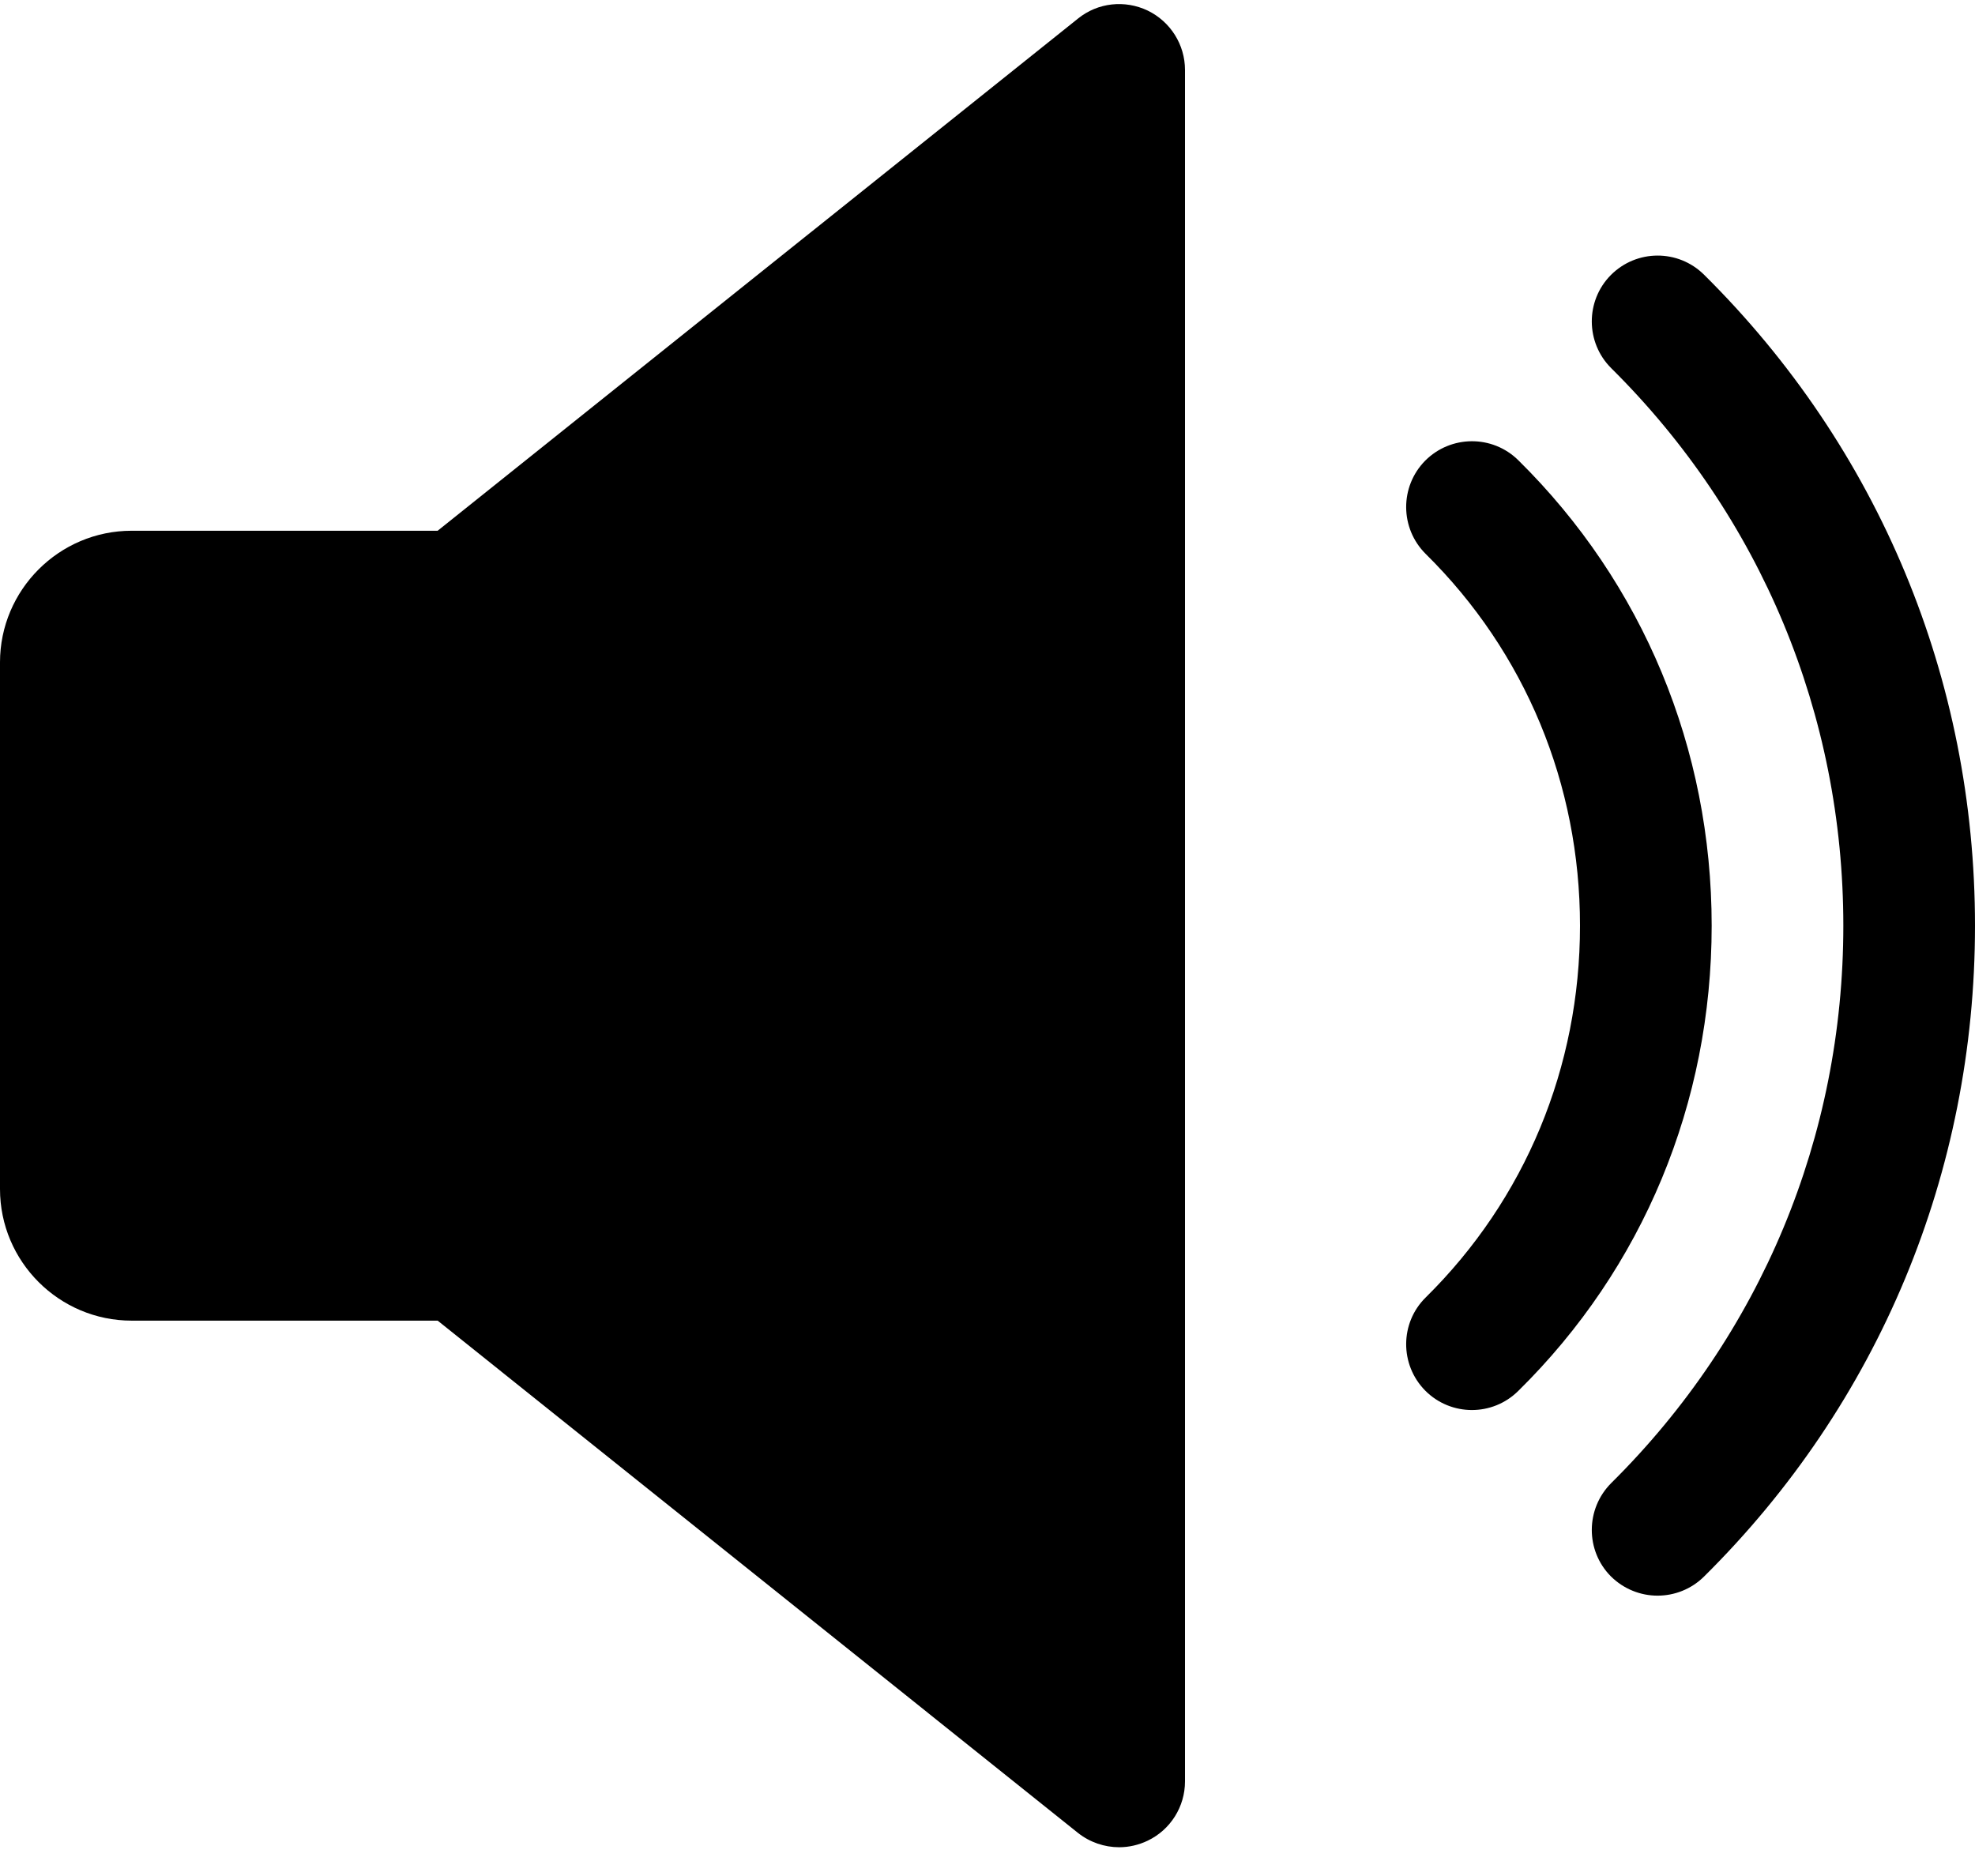
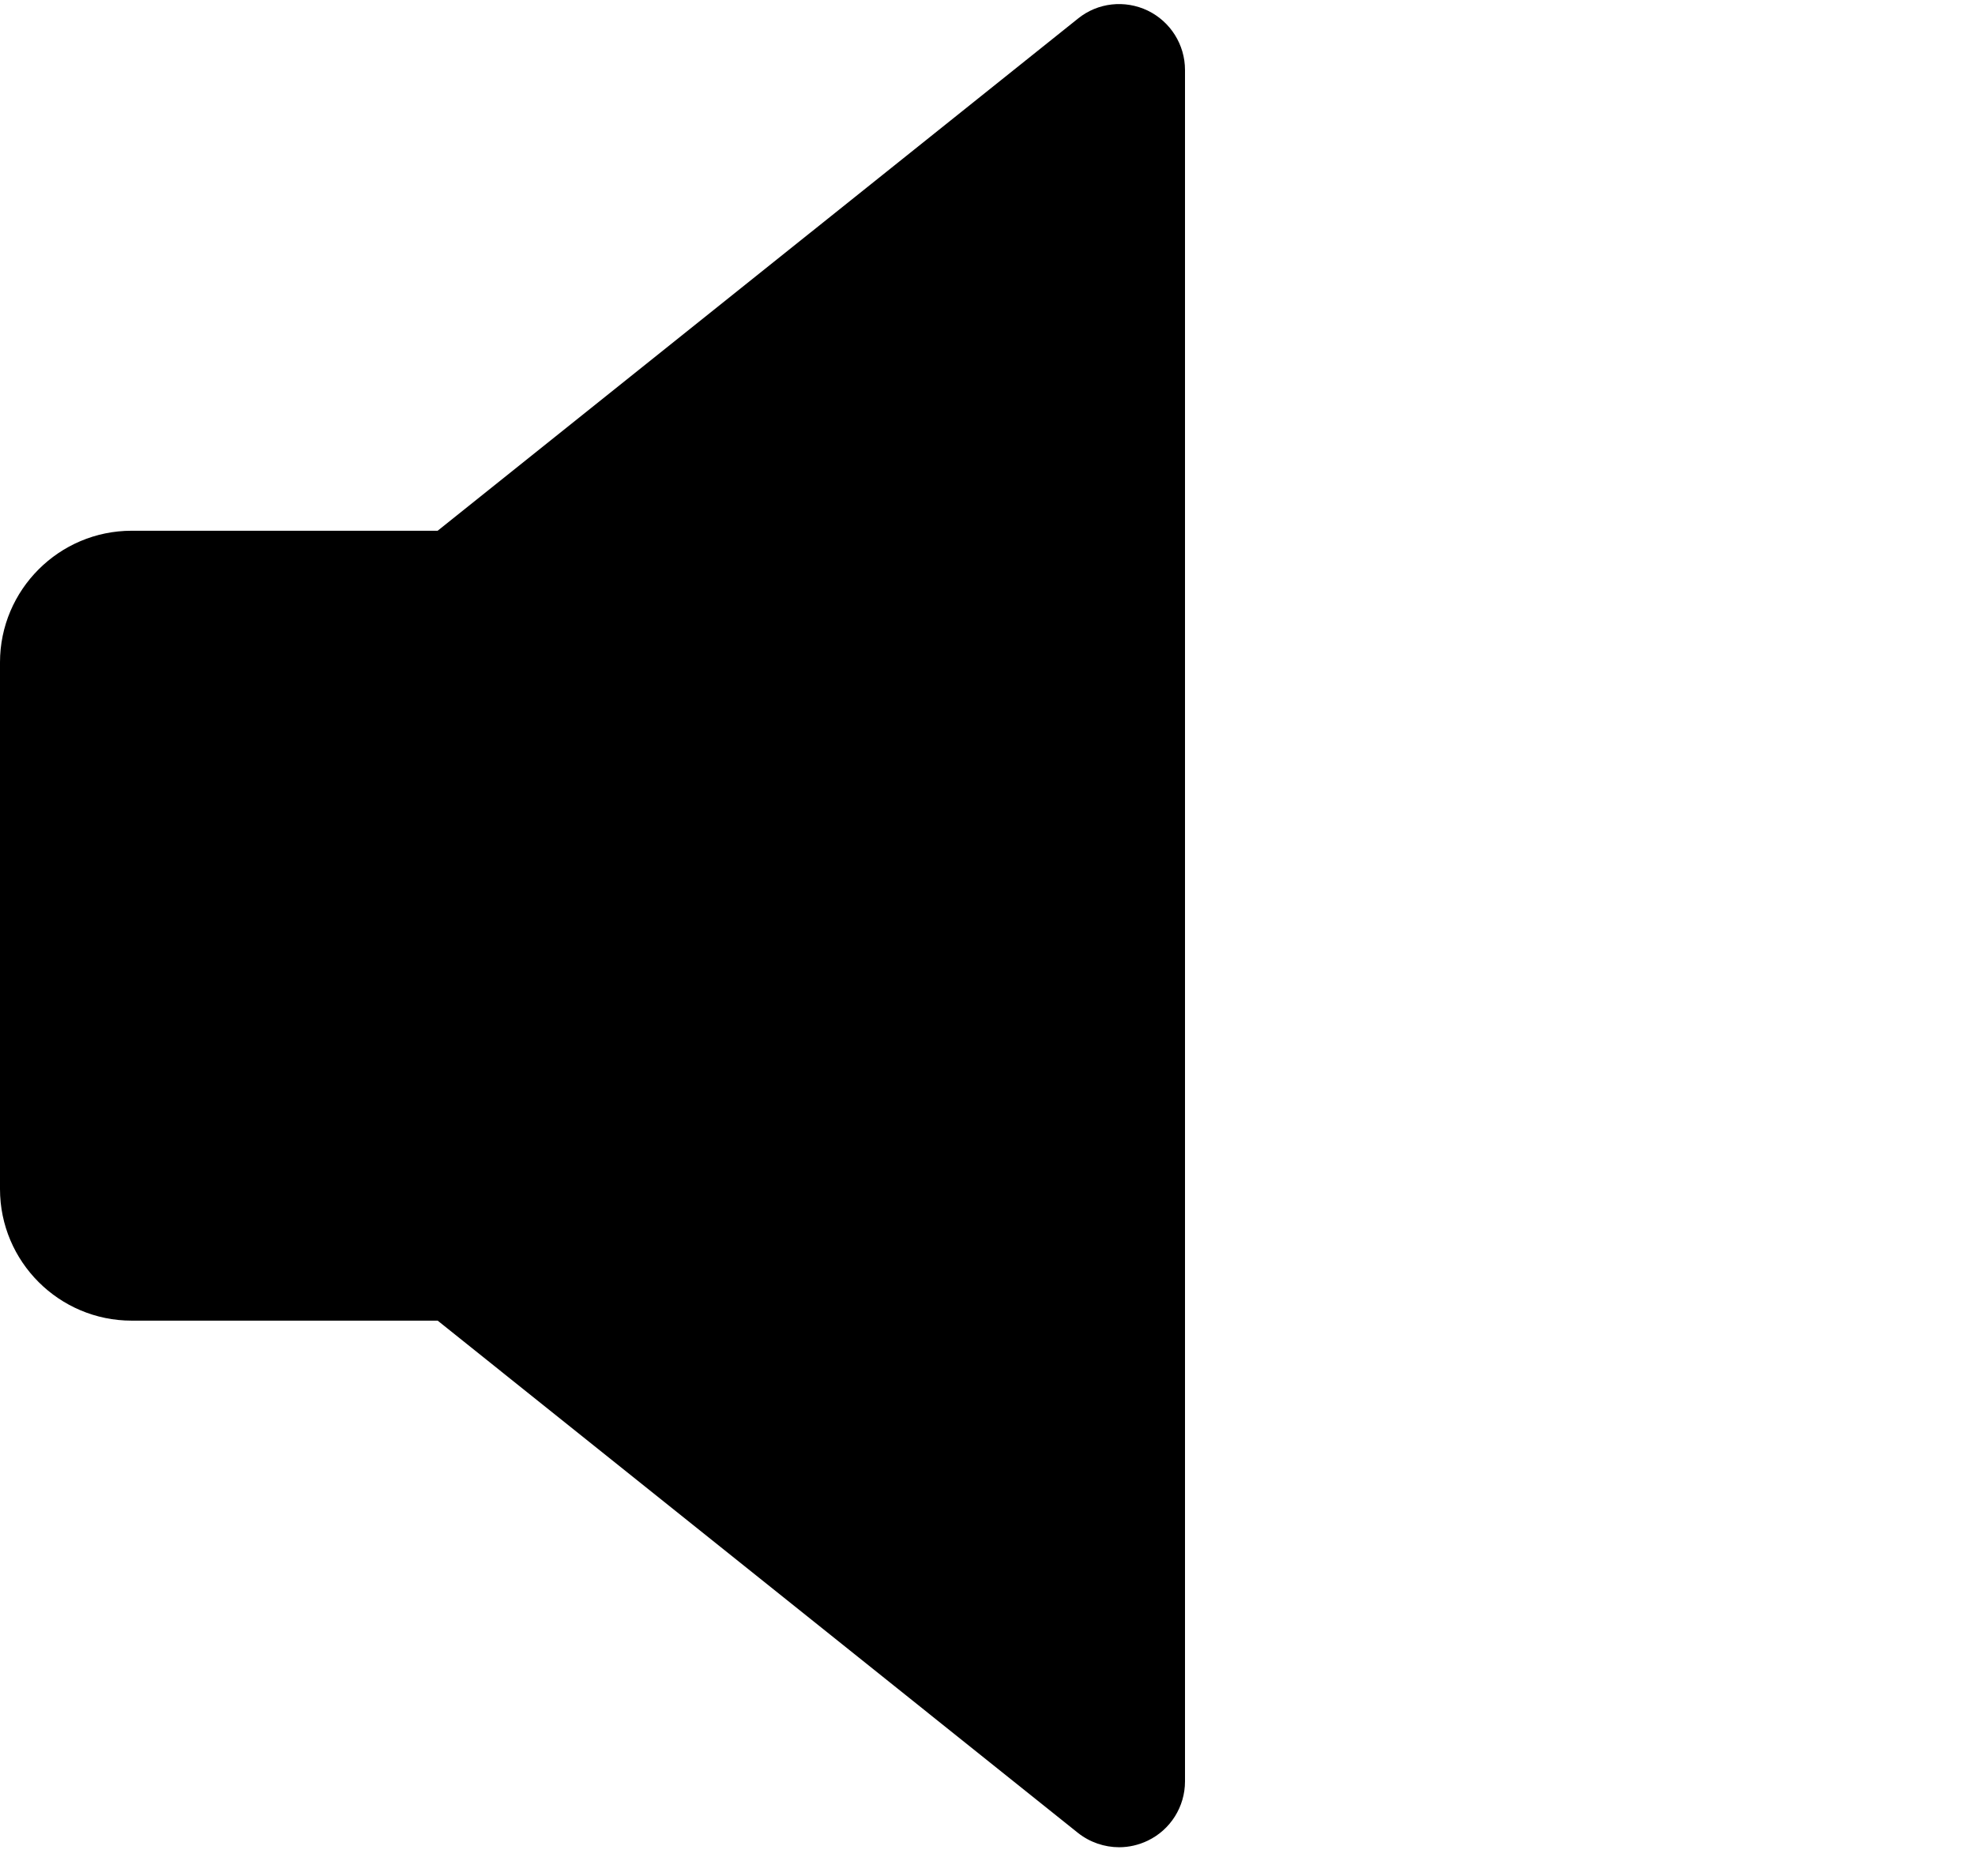
<svg xmlns="http://www.w3.org/2000/svg" height="57" viewBox="0 0 60 57" width="60">
  <g>
    <path d="m34.868.322c-.696-.332-1.516-.244-2.116.24l-19.456 15.564h-9.296c-2.204 0-4 1.796-4 4v16c0 2.208 1.796 4 4 4h9.296l19.452 15.564c.364.288.808.436 1.252.436.296 0 .592-.068.868-.2.692-.332 1.132-1.032 1.132-1.8v-52c0-.768-.44-1.468-1.132-1.804z" />
-     <path d="m46.124 13.982c-.788-.776-2.052-.764-2.828.016-.776.788-.768 2.052.016 2.832 3.024 2.984 4.688 6.996 4.688 11.296s-1.664 8.312-4.688 11.296c-.784.772-.792 2.04-.016 2.828.392.396.908.592 1.42.592.508 0 1.016-.192 1.408-.58 3.792-3.732 5.876-8.756 5.876-14.136s-2.084-10.404-5.876-14.144z" />
-     <path d="m51.768 8.346c-.788-.78-2.052-.772-2.832.012-.776.784-.768 2.052.012 2.828 4.548 4.508 7.052 10.524 7.052 16.94s-2.504 12.428-7.052 16.936c-.78.78-.788 2.048-.012 2.832.396.392.908.588 1.42.588.508 0 1.02-.192 1.412-.58 5.312-5.26 8.232-12.284 8.232-19.776s-2.92-14.516-8.232-19.78z" />
  </g>
</svg>